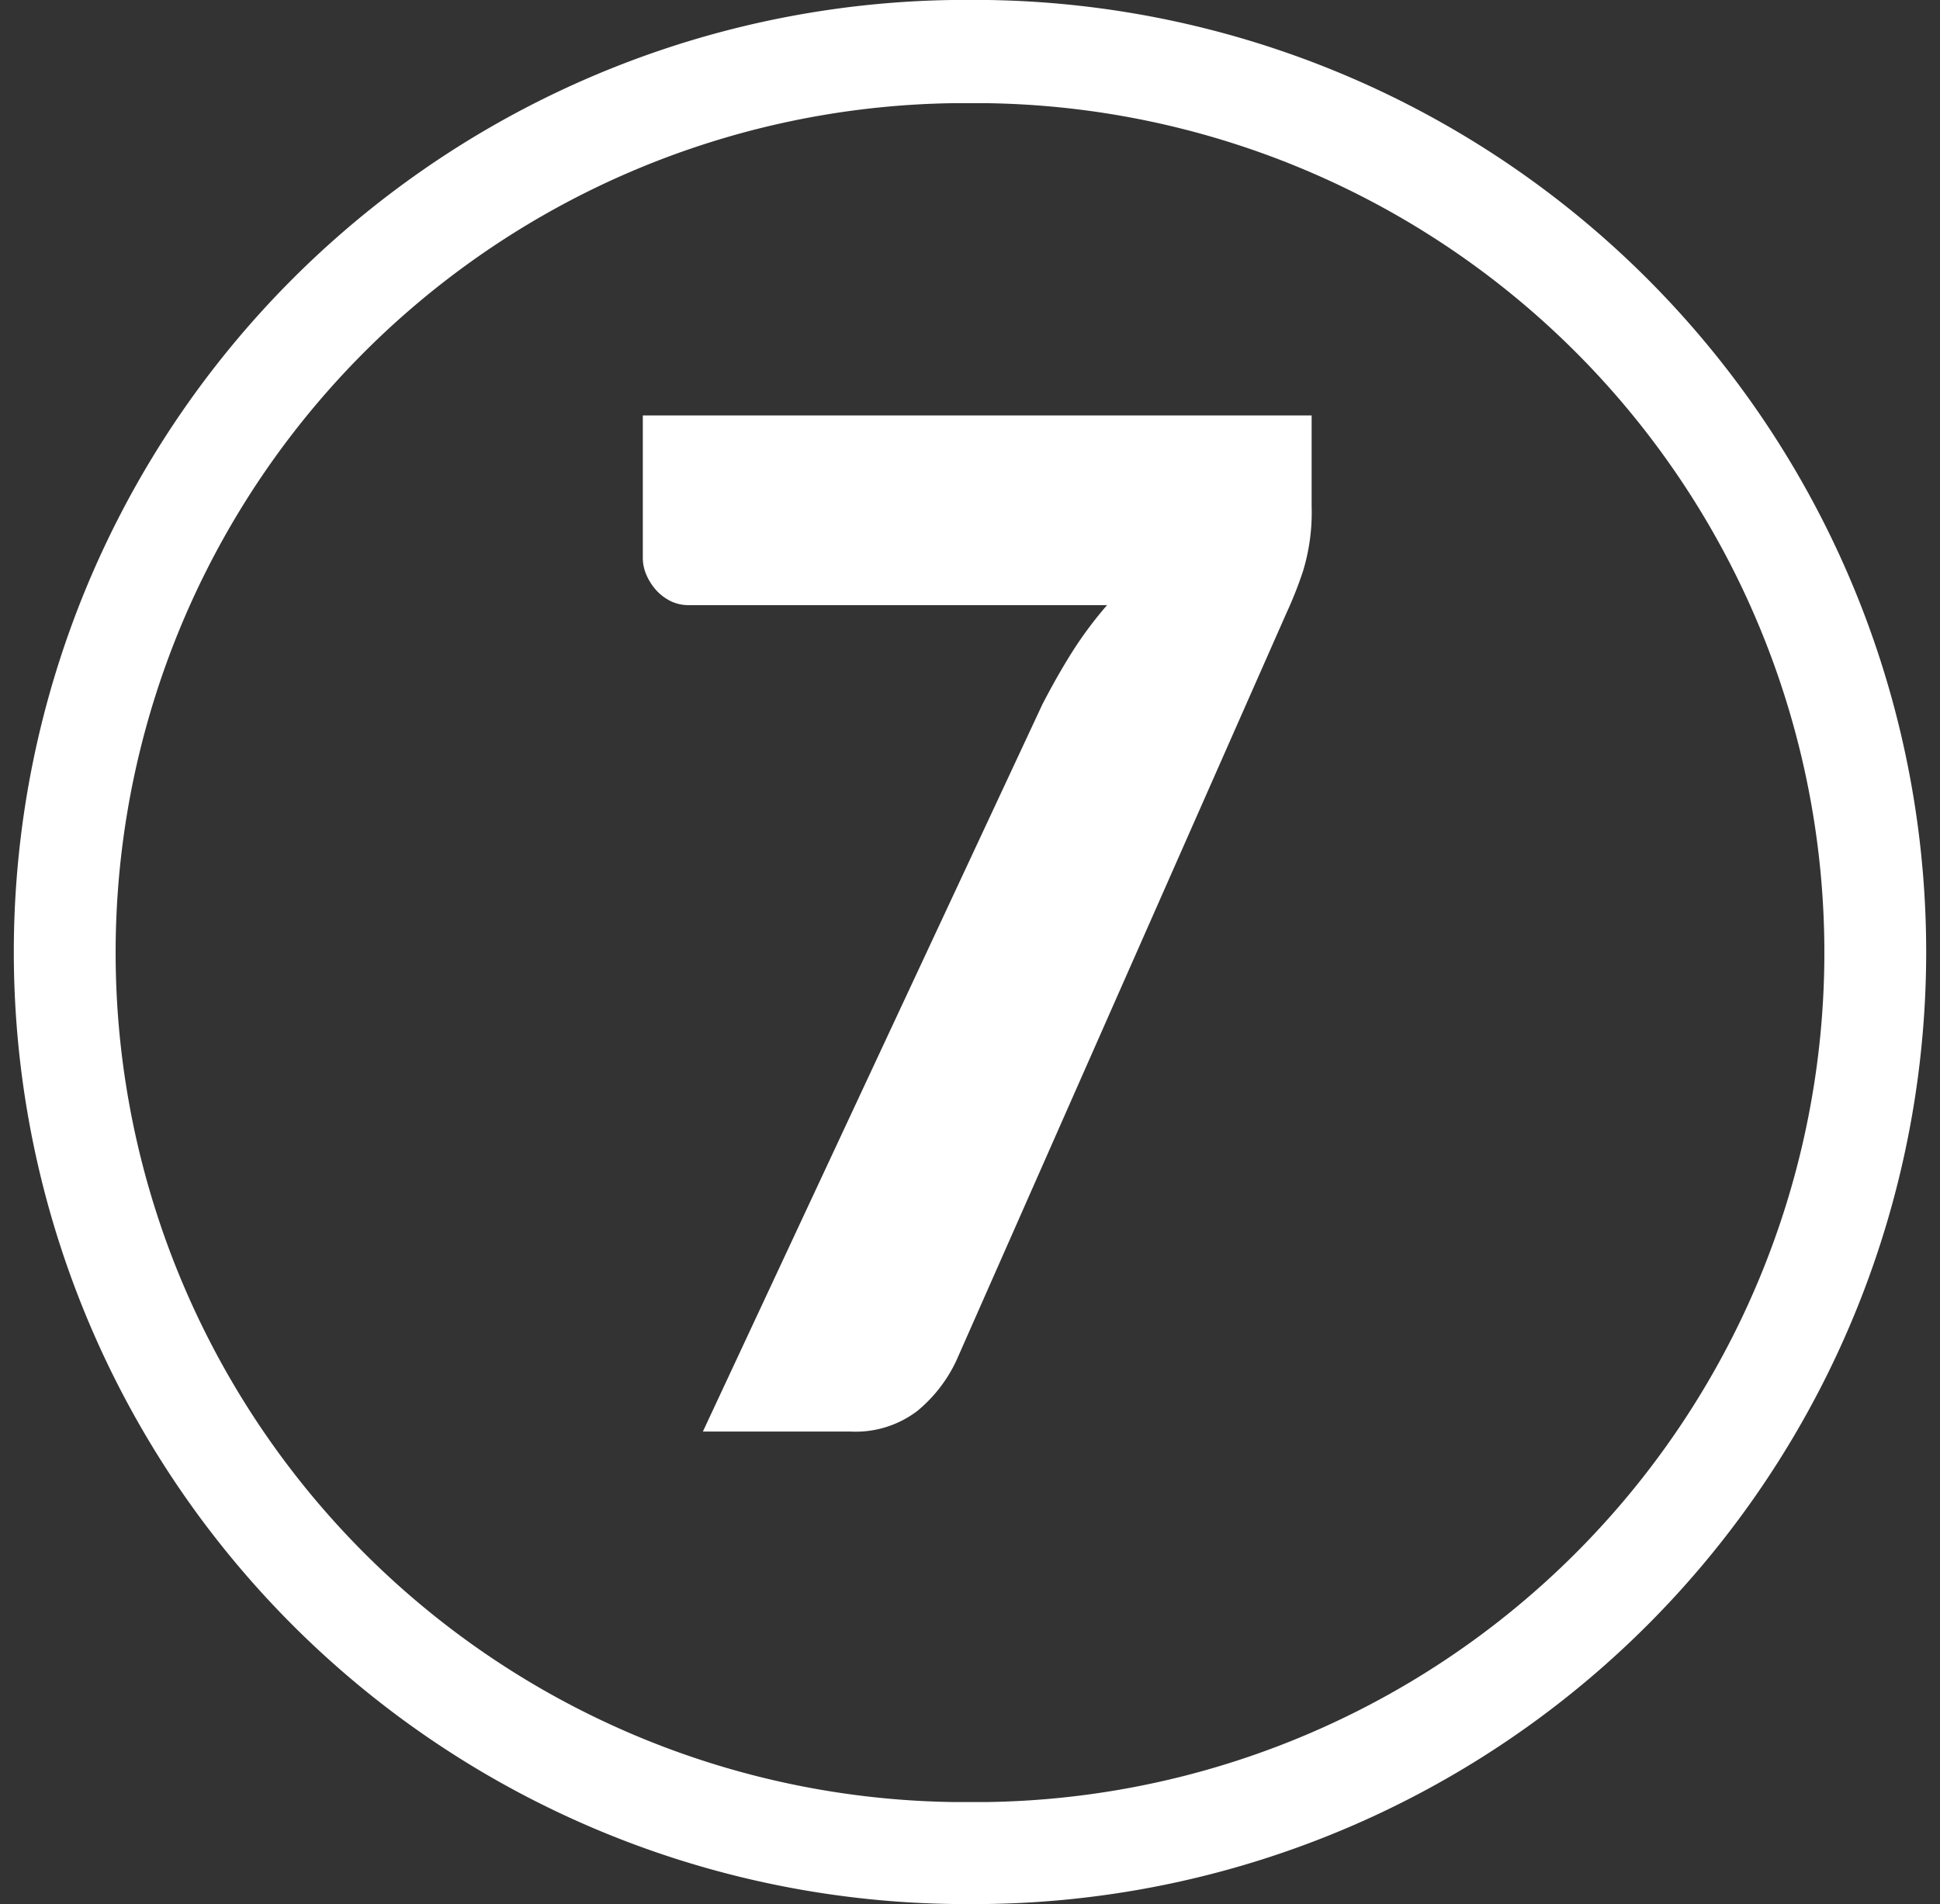
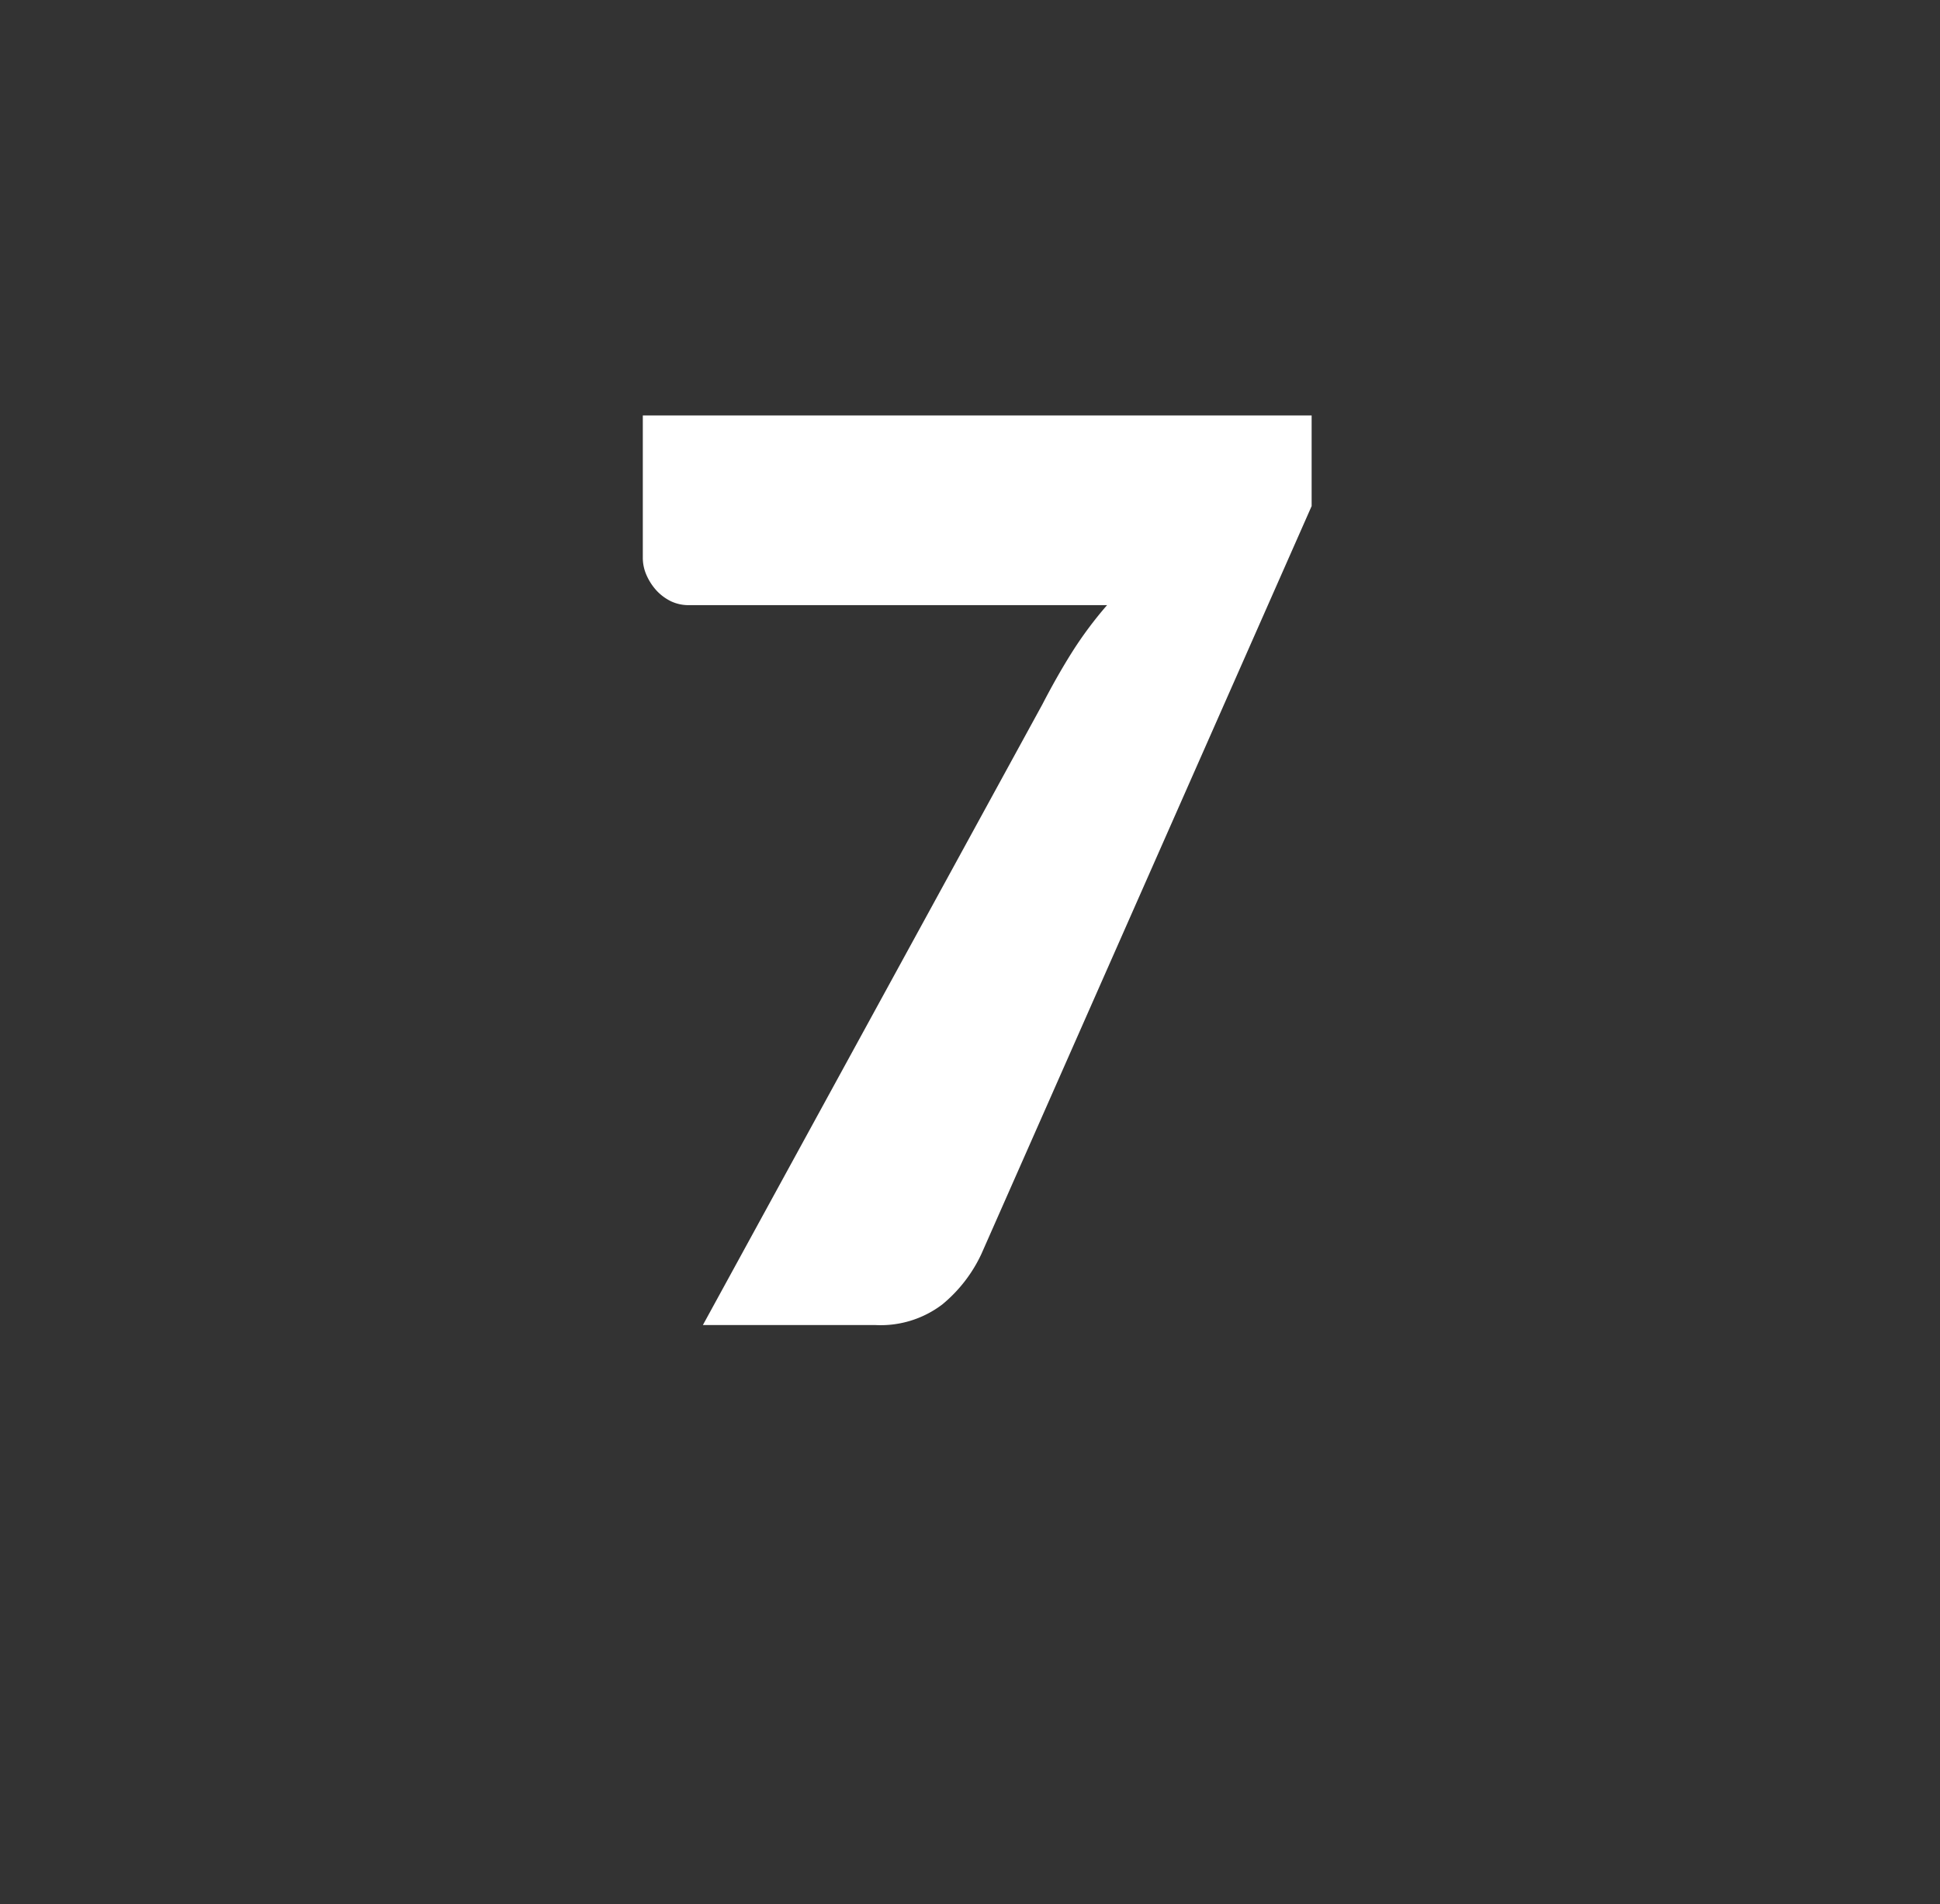
<svg xmlns="http://www.w3.org/2000/svg" viewBox="0 0 93.98 92.25">
  <rect x="0" y="0" width="93.98" height="92.25" fill="#333333" stroke="none" />
  <defs>
    <style>.cls-1{fill:#fff;}</style>
  </defs>
  <g id="Layer_2" data-name="Layer 2">
    <g id="Layer_1-2" data-name="Layer 1">
-       <path class="cls-1" d="M47.86,92.25H46.12A46.13,46.13,0,0,1,46.12,0h1.74a46.13,46.13,0,0,1,0,92.25ZM46.12,5a41.16,41.16,0,0,0,0,82.31h1.74A41.16,41.16,0,0,0,47.86,5Z" />
-       <path class="cls-1" d="M63.54,20.13v4.39a9.77,9.77,0,0,1-.42,3.16,19.07,19.07,0,0,1-.79,2l-16,36.24a7,7,0,0,1-1.89,2.44,4.93,4.93,0,0,1-3.24,1H34.05L50.5,34.12q.73-1.41,1.47-2.58a18.86,18.86,0,0,1,1.66-2.22H33.36a2,2,0,0,1-.84-.18,2.38,2.38,0,0,1-.7-.51,2.72,2.72,0,0,1-.49-.74,2.07,2.07,0,0,1-.19-.87V20.13Z" />
+       <path class="cls-1" d="M63.54,20.13v4.39l-16,36.24a7,7,0,0,1-1.89,2.44,4.93,4.93,0,0,1-3.24,1H34.05L50.5,34.12q.73-1.41,1.47-2.58a18.86,18.86,0,0,1,1.66-2.22H33.36a2,2,0,0,1-.84-.18,2.38,2.38,0,0,1-.7-.51,2.72,2.72,0,0,1-.49-.74,2.07,2.07,0,0,1-.19-.87V20.13Z" />
    </g>
  </g>
</svg>